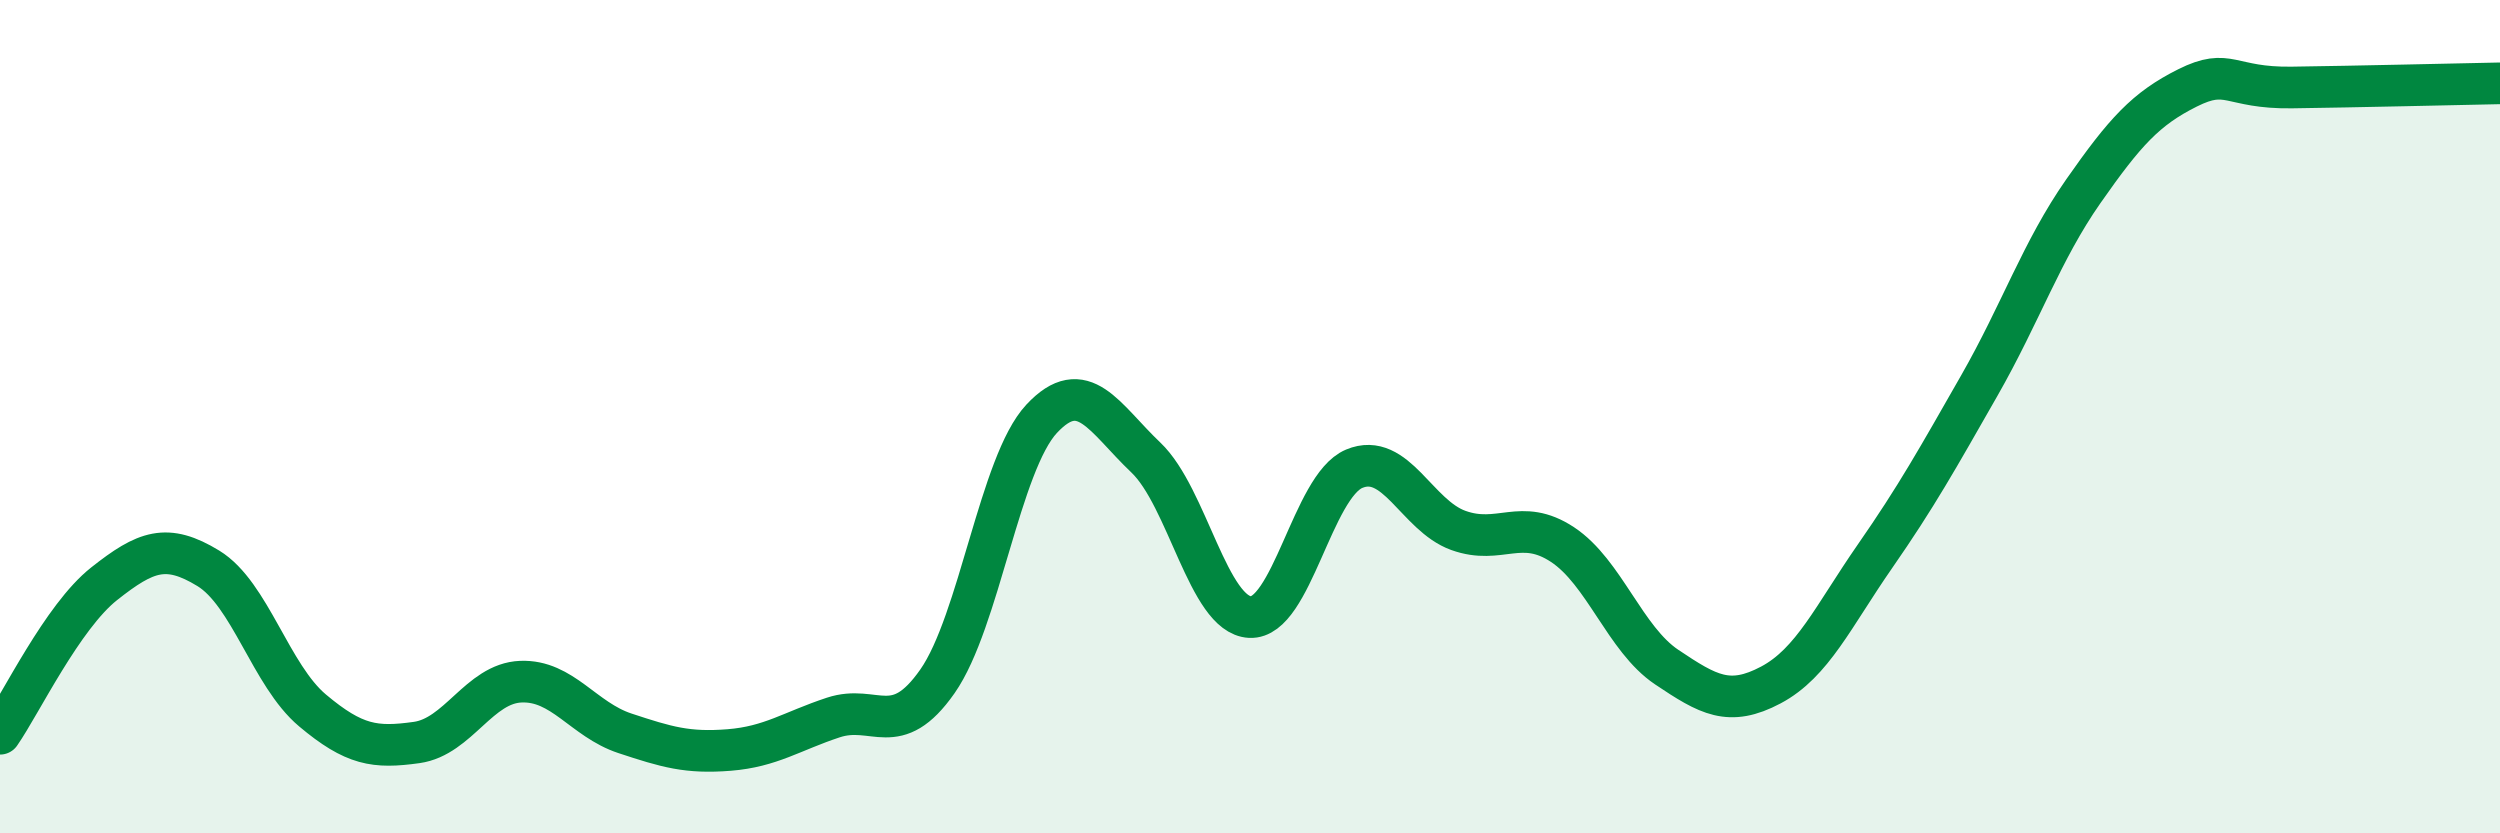
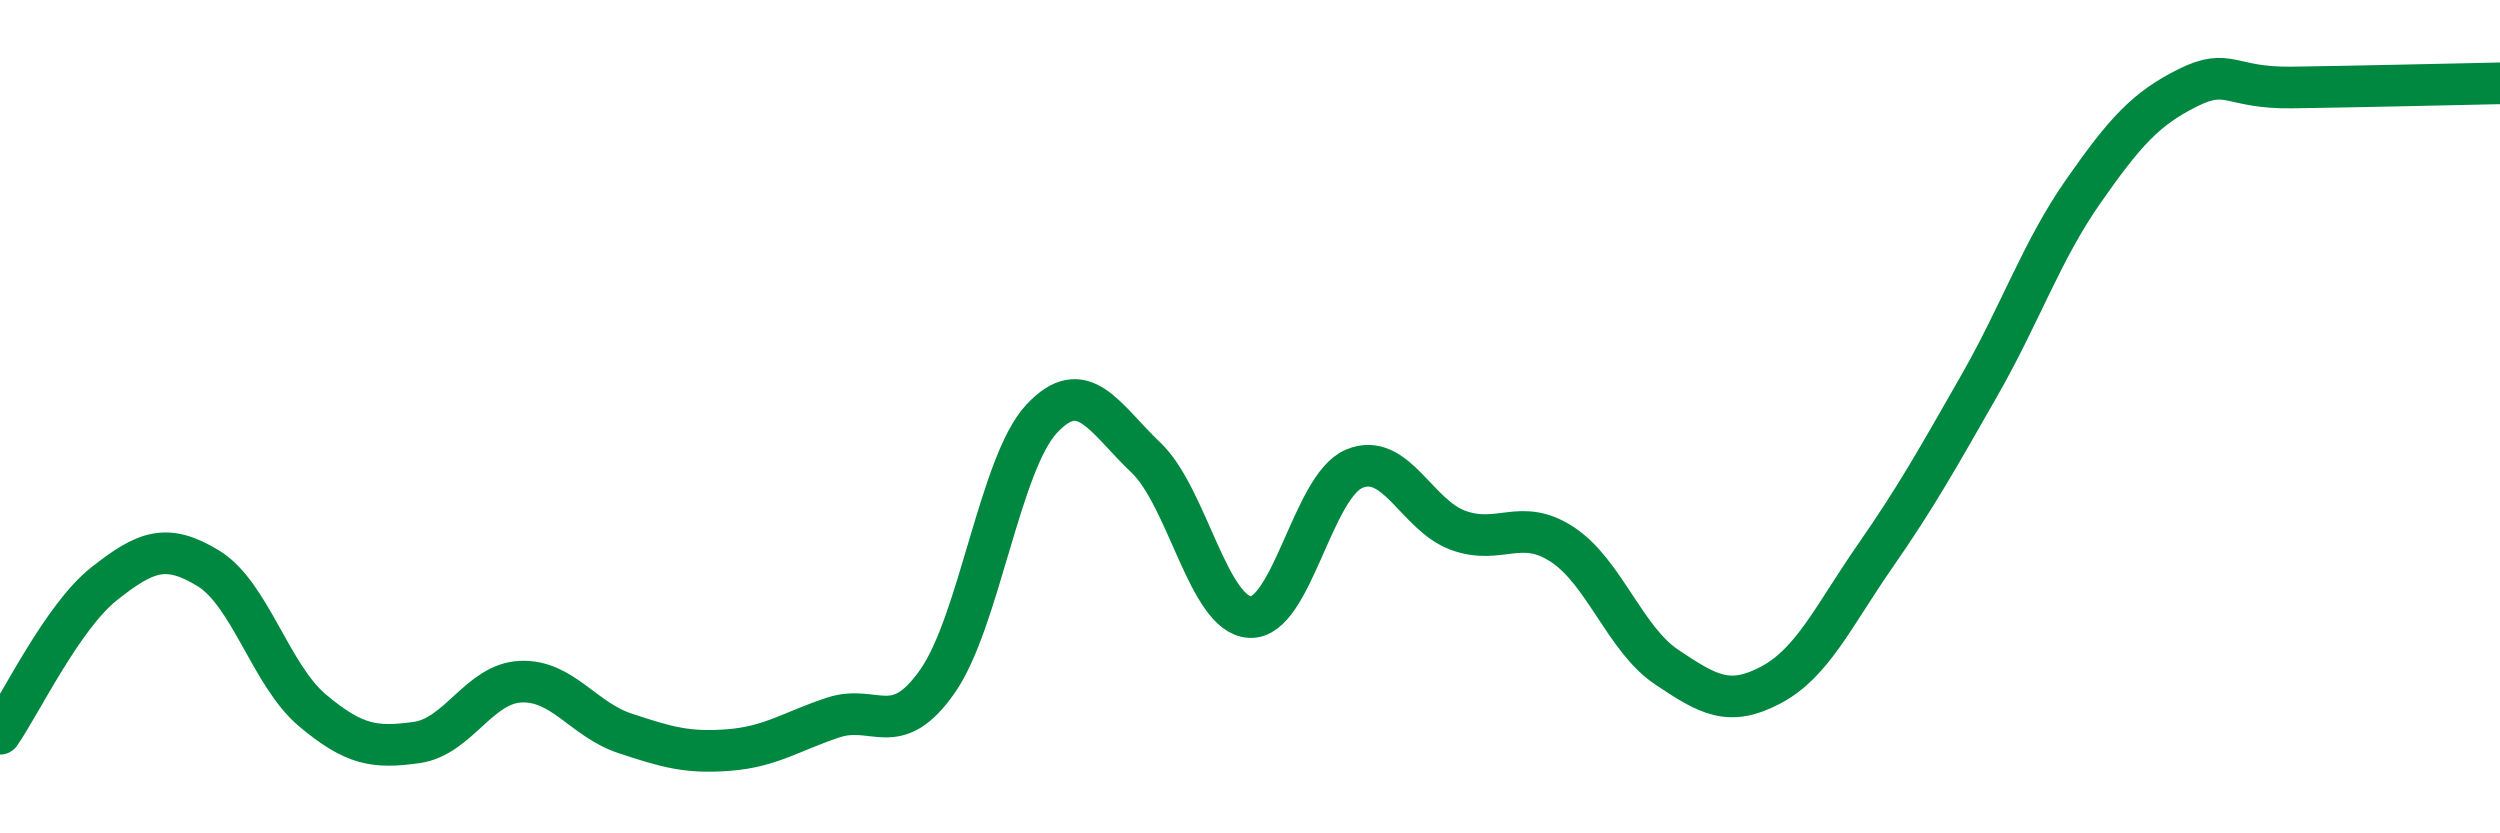
<svg xmlns="http://www.w3.org/2000/svg" width="60" height="20" viewBox="0 0 60 20">
-   <path d="M 0,17.61 C 0.5,16.89 1.5,14.8 2.5,14.01 C 3.5,13.22 4,13.03 5,13.64 C 6,14.25 6.5,16.21 7.5,17.05 C 8.5,17.89 9,17.96 10,17.82 C 11,17.68 11.5,16.4 12.5,16.36 C 13.5,16.32 14,17.27 15,17.6 C 16,17.93 16.5,18.08 17.5,18 C 18.5,17.92 19,17.55 20,17.22 C 21,16.89 21.5,17.78 22.5,16.35 C 23.5,14.92 24,11.12 25,10.05 C 26,8.98 26.5,10.03 27.5,10.98 C 28.5,11.93 29,14.76 30,14.81 C 31,14.86 31.5,11.67 32.5,11.25 C 33.5,10.83 34,12.37 35,12.73 C 36,13.09 36.5,12.41 37.5,13.07 C 38.5,13.73 39,15.34 40,16.01 C 41,16.68 41.5,16.97 42.5,16.44 C 43.5,15.91 44,14.79 45,13.35 C 46,11.91 46.5,11.01 47.5,9.26 C 48.5,7.51 49,6.02 50,4.59 C 51,3.16 51.5,2.61 52.5,2.11 C 53.5,1.61 53.5,2.12 55,2.1 C 56.5,2.08 59,2.02 60,2L60 20L0 20Z" fill="#008740" opacity="0.1" stroke-linecap="round" stroke-linejoin="round" />
  <path d="M 0,17.61 C 0.5,16.89 1.5,14.8 2.5,14.01 C 3.5,13.22 4,13.03 5,13.64 C 6,14.25 6.5,16.21 7.5,17.05 C 8.5,17.89 9,17.96 10,17.82 C 11,17.68 11.5,16.4 12.5,16.36 C 13.5,16.32 14,17.27 15,17.6 C 16,17.93 16.5,18.08 17.5,18 C 18.5,17.92 19,17.55 20,17.22 C 21,16.89 21.5,17.78 22.5,16.35 C 23.5,14.92 24,11.12 25,10.05 C 26,8.98 26.5,10.03 27.5,10.98 C 28.5,11.93 29,14.76 30,14.81 C 31,14.86 31.5,11.67 32.5,11.25 C 33.5,10.83 34,12.37 35,12.73 C 36,13.09 36.5,12.41 37.5,13.07 C 38.5,13.73 39,15.34 40,16.01 C 41,16.68 41.5,16.97 42.5,16.44 C 43.5,15.91 44,14.79 45,13.35 C 46,11.91 46.5,11.01 47.5,9.26 C 48.5,7.51 49,6.02 50,4.59 C 51,3.16 51.5,2.61 52.5,2.11 C 53.5,1.61 53.5,2.12 55,2.1 C 56.5,2.08 59,2.02 60,2" stroke="#008740" stroke-width="1" fill="none" stroke-linecap="round" stroke-linejoin="round" />
</svg>